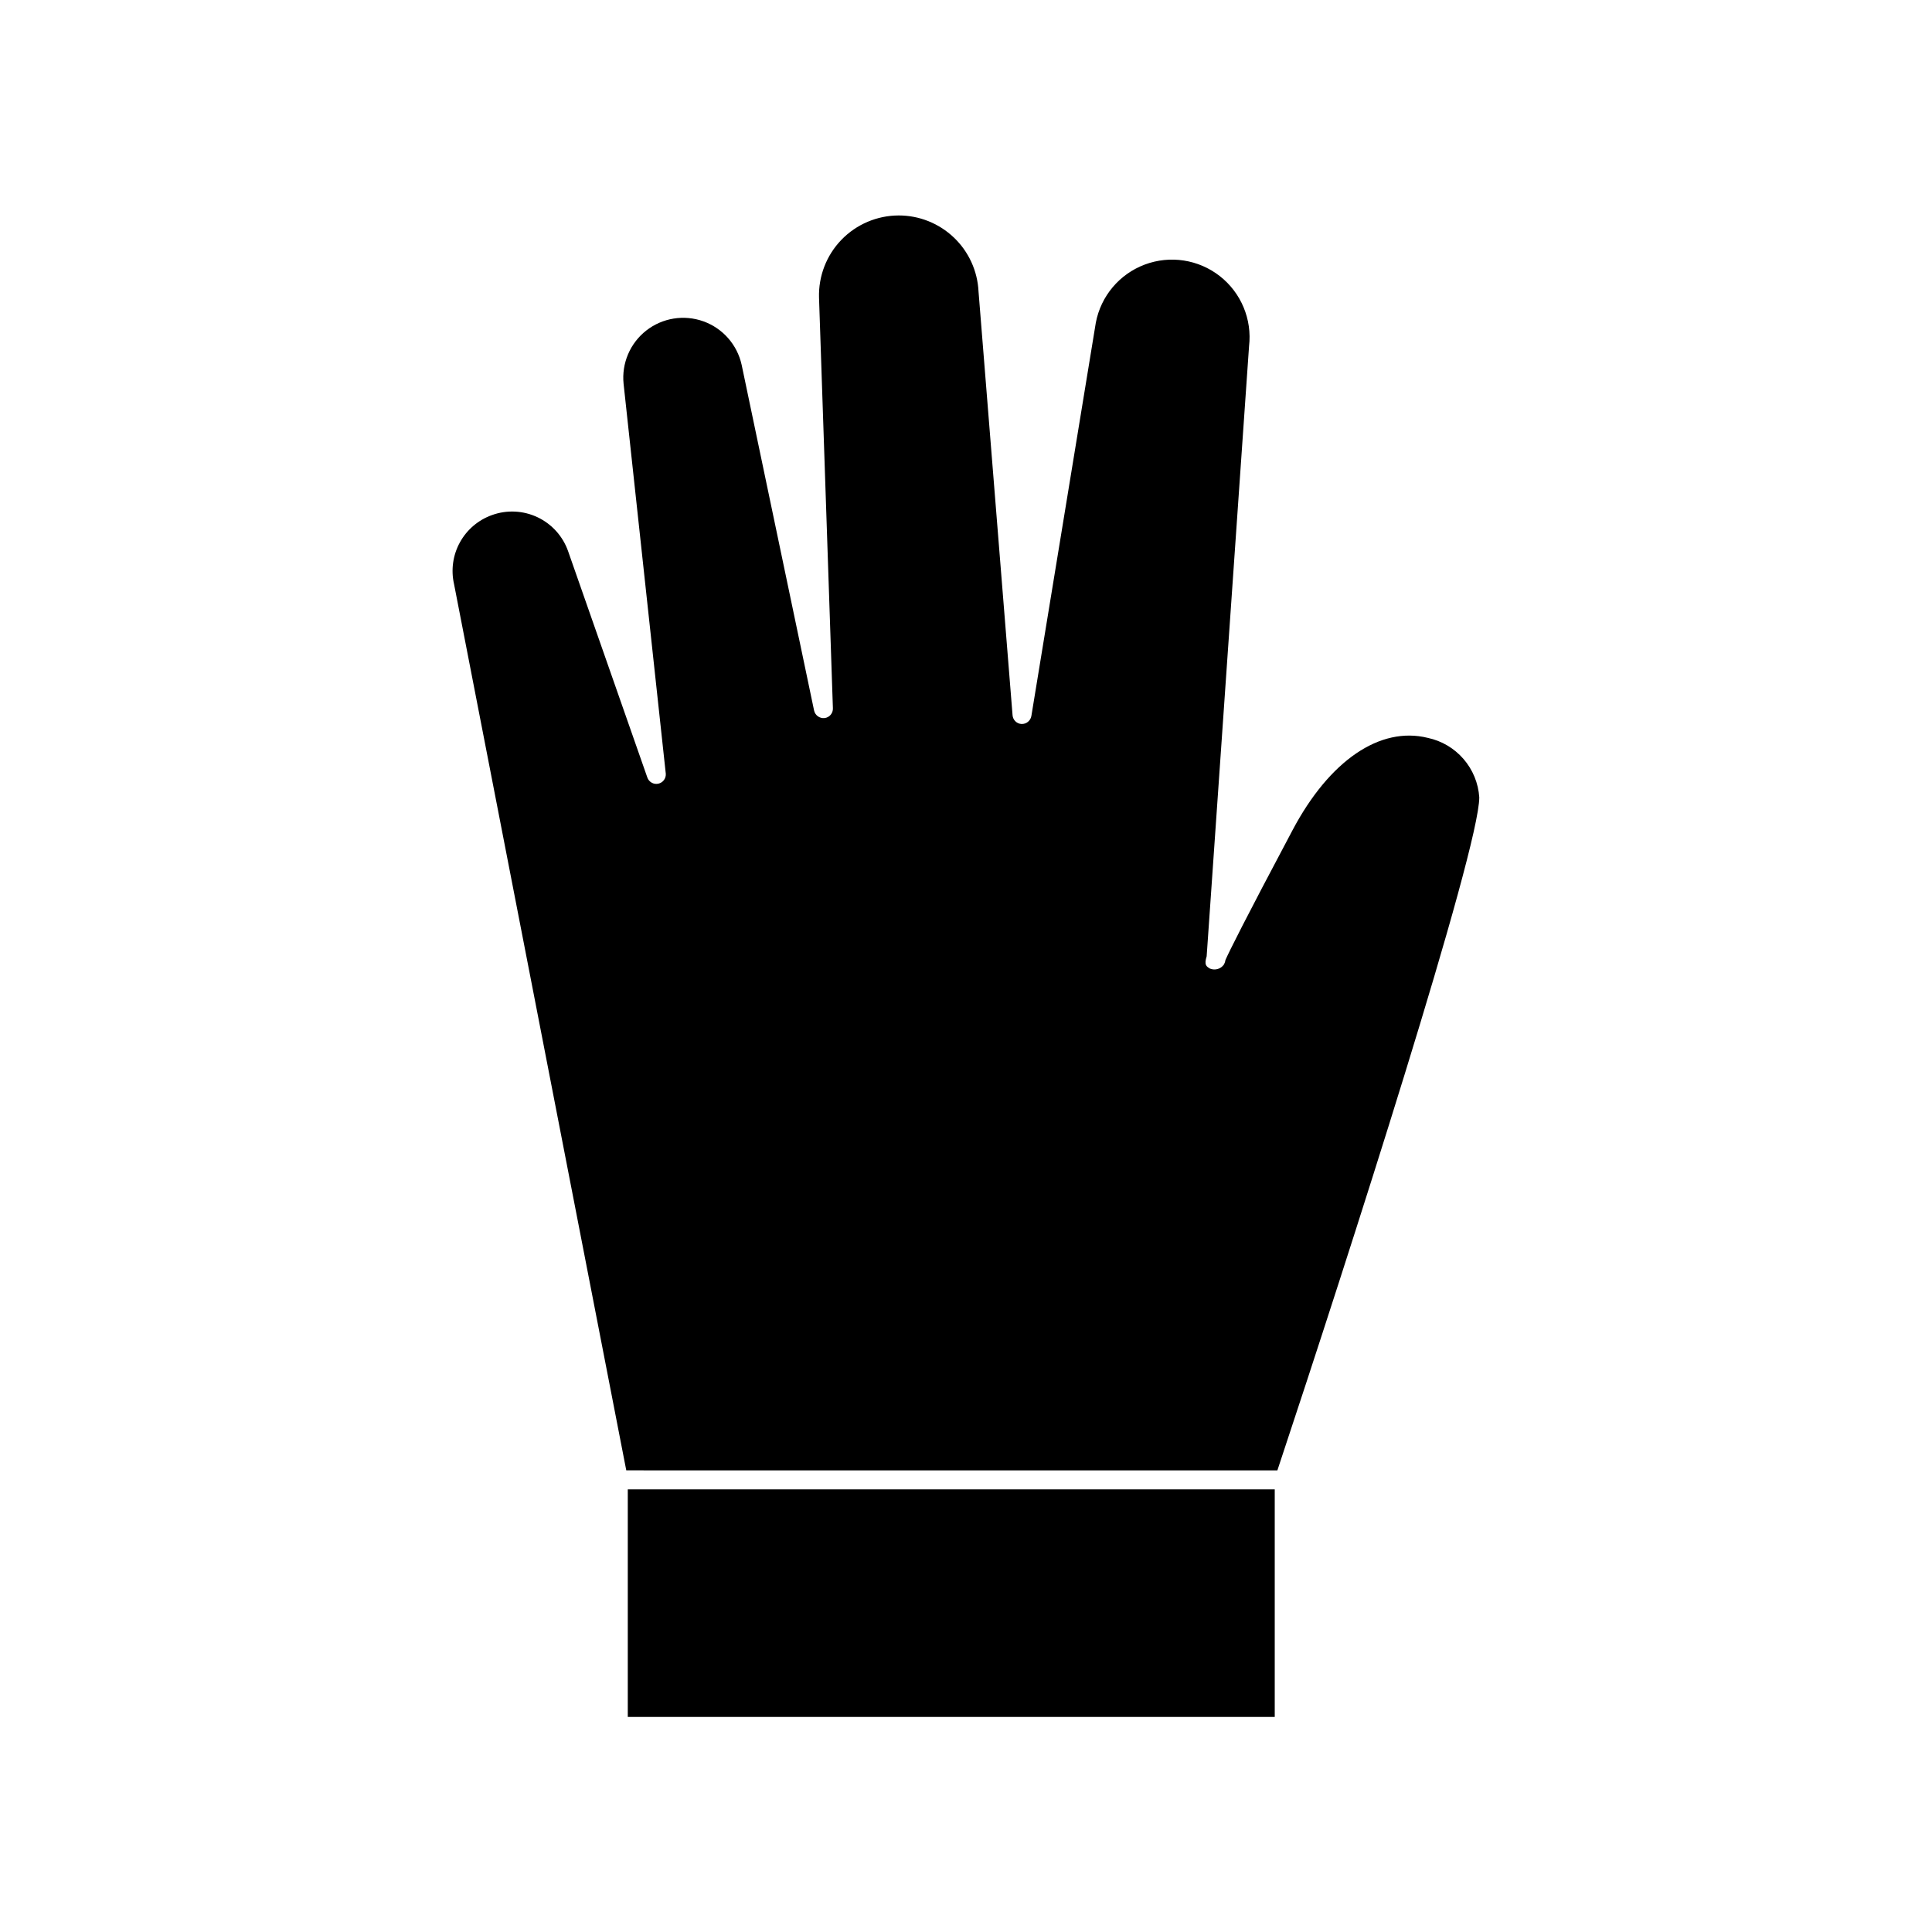
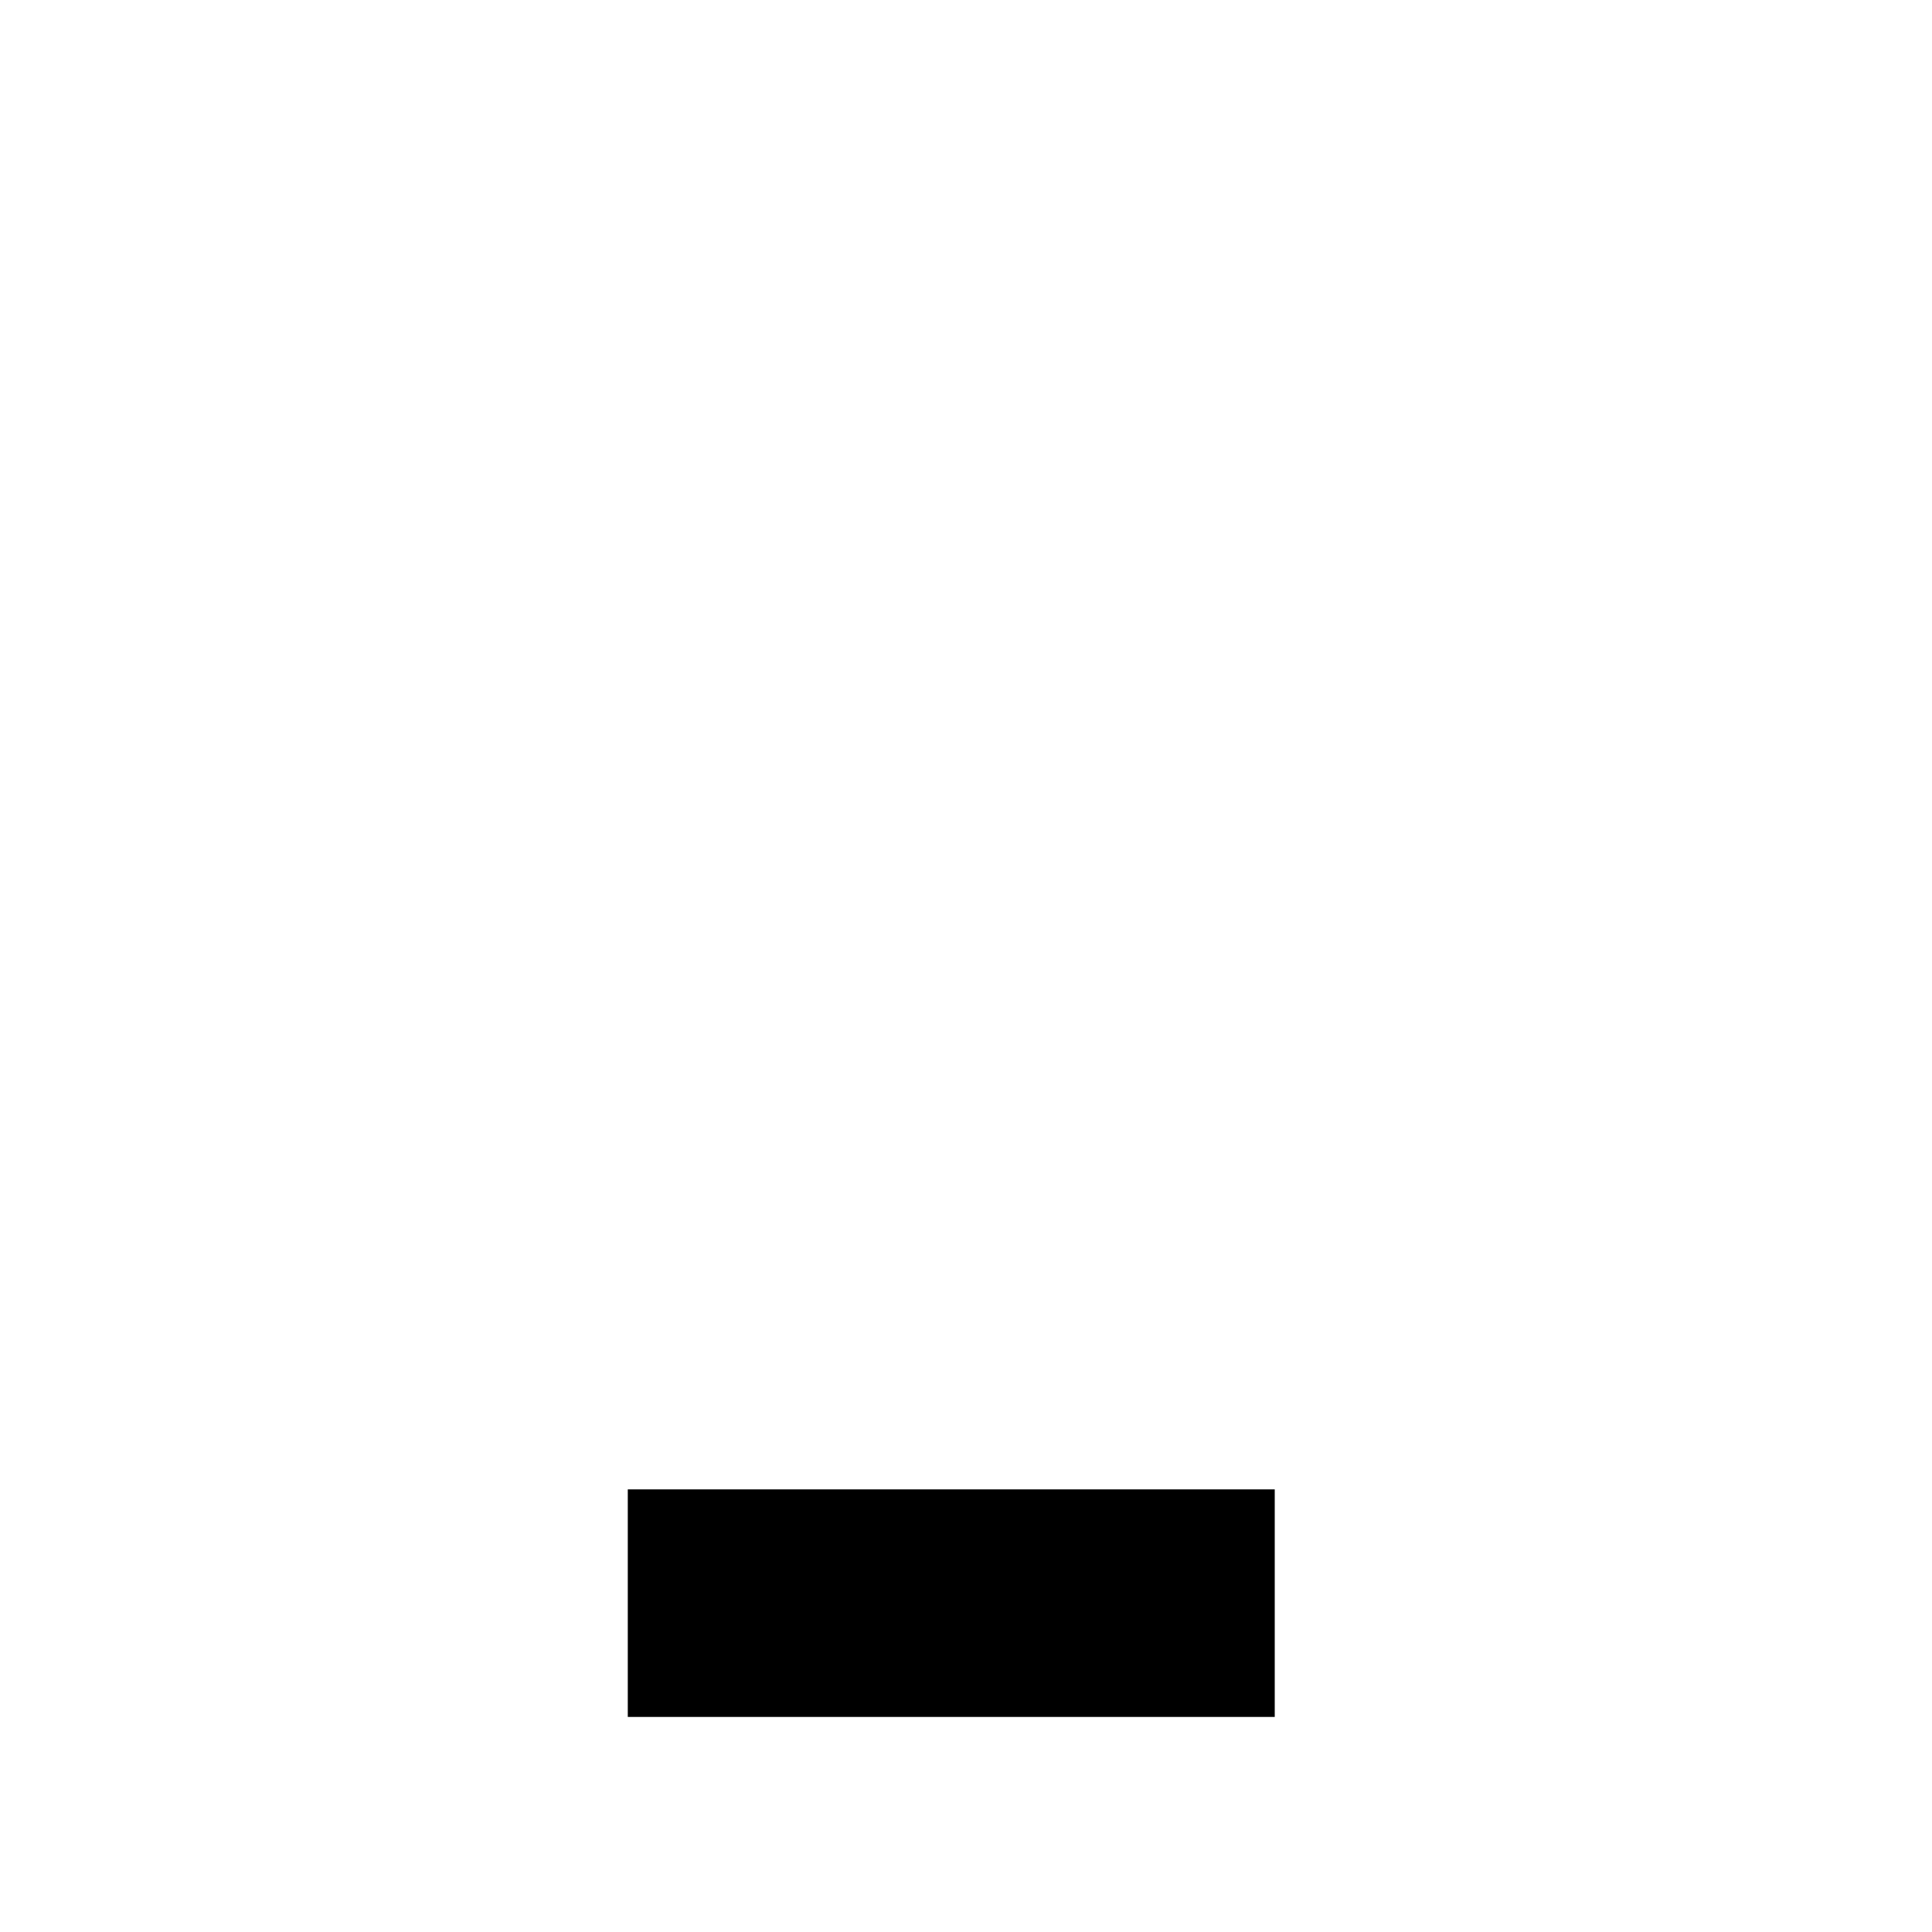
<svg xmlns="http://www.w3.org/2000/svg" fill="#000000" width="800px" height="800px" version="1.1" viewBox="144 144 512 512">
  <g>
-     <path d="m318.48 351.68c-1.238 0.277-2.492-0.414-2.922-1.613l-21.008-60.004c-1.391-3.949-4.301-7.184-8.082-8.98-3.785-1.797-8.129-2.012-12.07-0.59-3.625 1.285-6.656 3.859-8.512 7.227-1.859 3.371-2.414 7.309-1.562 11.059l45.645 234.88 172.55 0.004c18.84-56.68 53.504-164.5 53.504-178.35-0.246-3.758-1.715-7.332-4.18-10.18-2.465-2.844-5.789-4.809-9.473-5.59-12.645-3.125-26.047 5.996-35.82 24.434-13 24.484-16.727 32.043-17.785 34.41-0.059 0.426-0.195 0.836-0.402 1.207-0.816 1.188-2.344 1.648-3.68 1.109-1.008-0.605-1.613-0.957-0.906-3.273l11.234-161.67c0.836-7.121-2.098-14.164-7.742-18.586-5.644-4.418-13.184-5.578-19.895-3.059-6.715 2.519-11.629 8.352-12.969 15.395l-17.082 104.24c-0.223 1.262-1.34 2.164-2.617 2.117-1.258-0.07-2.269-1.062-2.367-2.316l-9.02-112.3c-0.258-5.434-2.602-10.562-6.543-14.312-3.941-3.754-9.176-5.844-14.617-5.84-5.719 0.012-11.191 2.336-15.168 6.445-3.977 4.109-6.117 9.656-5.941 15.371l3.676 108.77c0.062 1.316-0.902 2.461-2.215 2.617-1.301 0.133-2.496-0.734-2.773-2.016l-19.191-91.59c-1.172-5.332-4.996-9.688-10.133-11.535-5.137-1.844-10.859-0.922-15.156 2.441-4.297 3.367-6.562 8.703-6 14.129l11.184 103.33c0.082 1.238-0.754 2.352-1.965 2.621z" />
    <path d="m310.37 538.7h171.45v60.305h-171.45z" />
  </g>
</svg>